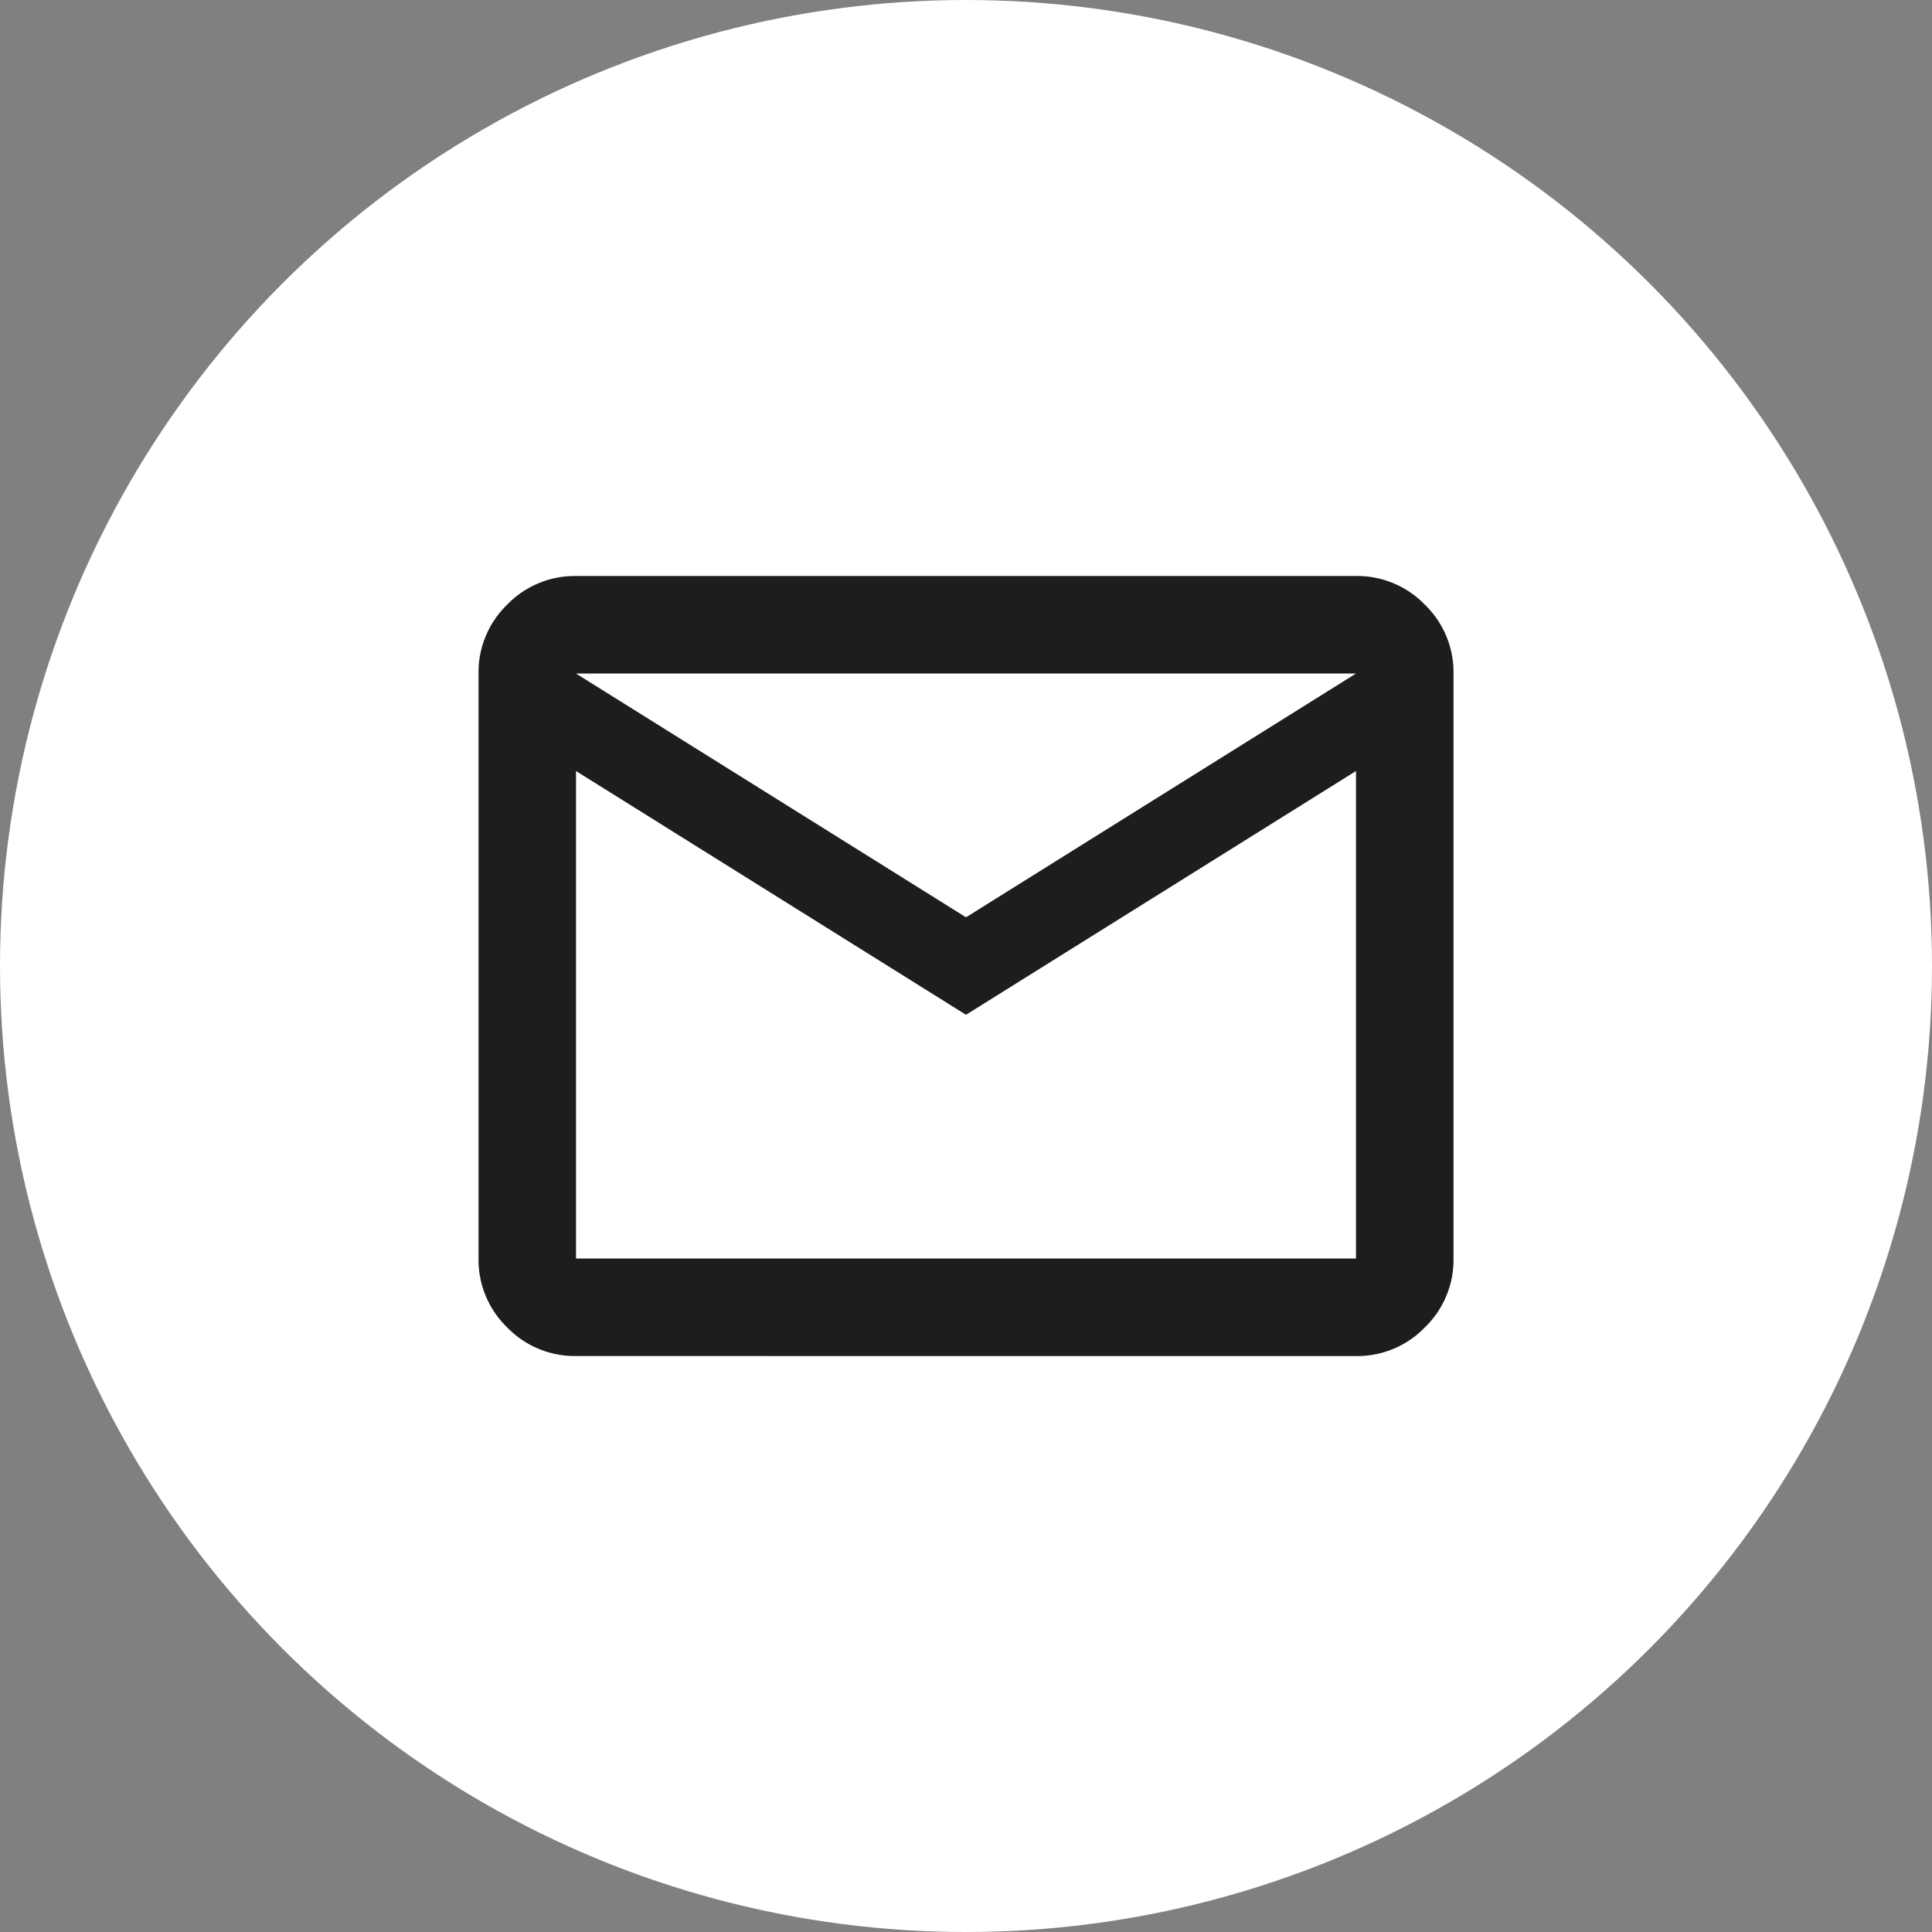
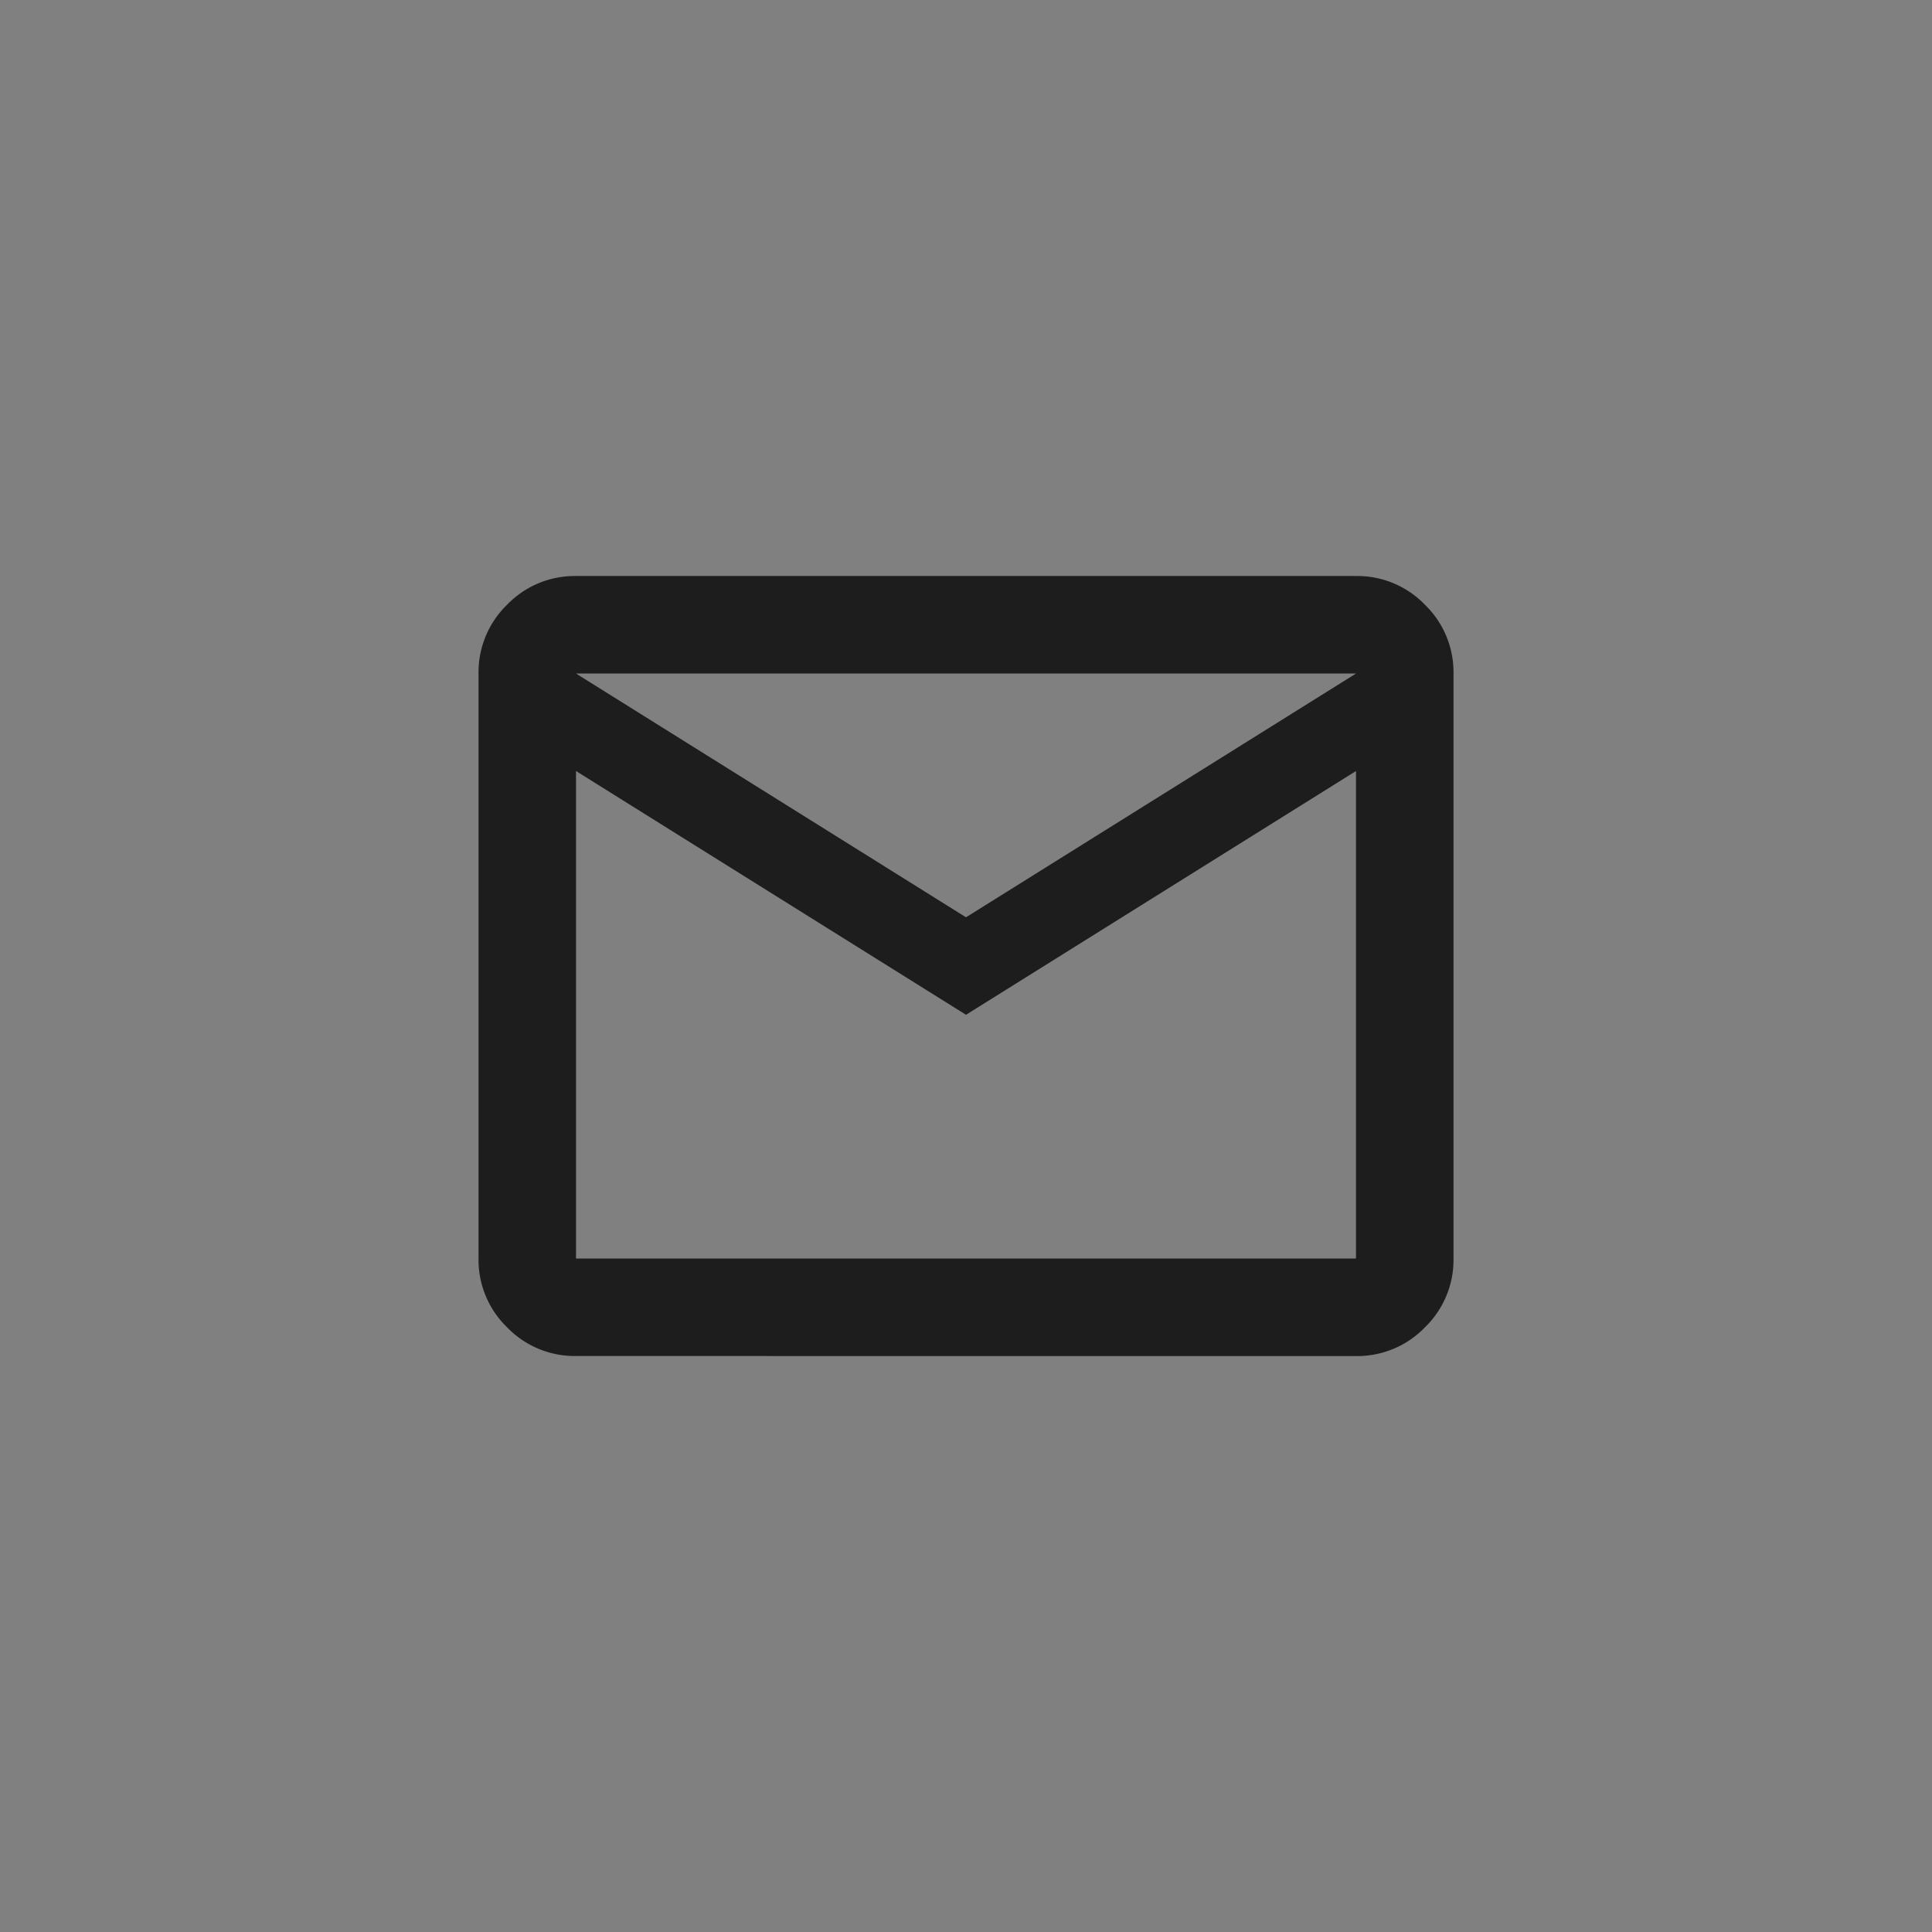
<svg xmlns="http://www.w3.org/2000/svg" width="48" height="48" viewBox="0 0 48 48">
  <rect x="0" y="0" width="48" height="48" fill="#808080" stroke="none" />
  <g id="universal-icon-email" transform="translate(-825 -434)">
-     <circle id="Ellipse_225" data-name="Ellipse 225" cx="24" cy="24" r="24" transform="translate(825 434)" fill="#fff" />
    <g id="Group_1551" data-name="Group 1551" transform="translate(-92.984 -30.984)">
      <rect id="Rectangle_5079" data-name="Rectangle 5079" width="34" height="34" transform="translate(924.984 471.984)" fill="#fff" opacity="0" />
-       <path id="mail_FILL0_wght400_GRAD0_opsz24" d="M82.422-780.621a2.333,2.333,0,0,1-1.711-.712A2.332,2.332,0,0,1,80-783.044v-14.534a2.333,2.333,0,0,1,.712-1.711A2.333,2.333,0,0,1,82.422-800H101.8a2.333,2.333,0,0,1,1.711.712,2.333,2.333,0,0,1,.712,1.711v14.534a2.332,2.332,0,0,1-.712,1.711,2.333,2.333,0,0,1-1.711.712Zm9.689-8.478-9.689-6.056v12.112H101.8v-12.112Zm0-2.422,9.689-6.056H82.422Zm-9.689-3.634v0Z" transform="translate(849.873 1279.295)" fill="#1d1d1d" />
+       <path id="mail_FILL0_wght400_GRAD0_opsz24" d="M82.422-780.621a2.333,2.333,0,0,1-1.711-.712A2.332,2.332,0,0,1,80-783.044v-14.534a2.333,2.333,0,0,1,.712-1.711A2.333,2.333,0,0,1,82.422-800H101.8a2.333,2.333,0,0,1,1.711.712,2.333,2.333,0,0,1,.712,1.711v14.534a2.332,2.332,0,0,1-.712,1.711,2.333,2.333,0,0,1-1.711.712Zm9.689-8.478-9.689-6.056v12.112H101.8v-12.112Zm0-2.422,9.689-6.056H82.422Zm-9.689-3.634Z" transform="translate(849.873 1279.295)" fill="#1d1d1d" />
    </g>
  </g>
</svg>